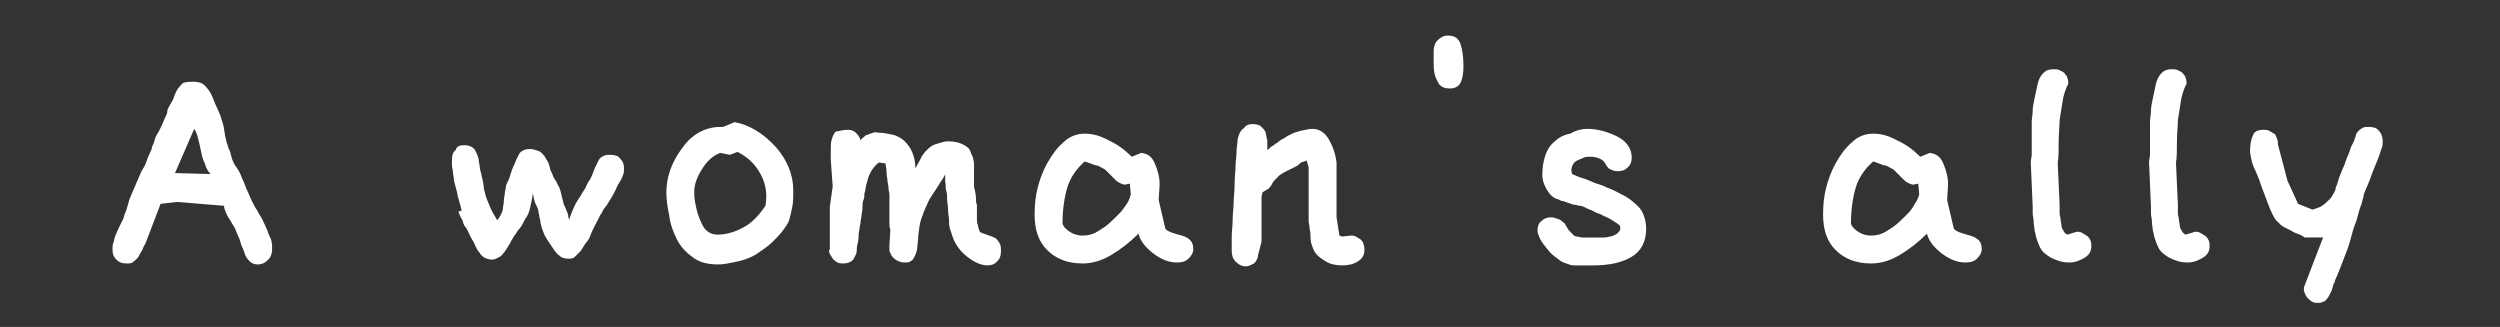
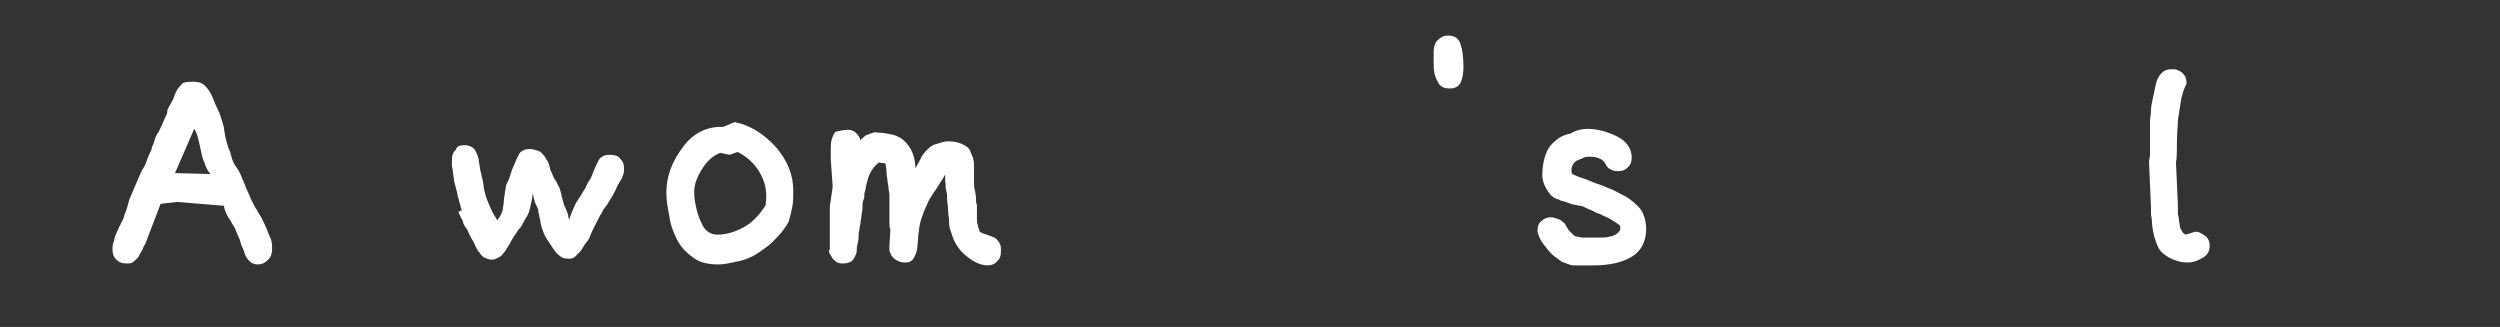
<svg xmlns="http://www.w3.org/2000/svg" version="1.1" id="レイヤー_1" x="0px" y="0px" viewBox="0 0 260 34" style="enable-background:new 0 0 260 34;" xml:space="preserve">
  <rect x="0" y="0" width="260" height="34" fill="#333333" stroke="none" />
  <style type="text/css">
	.st0{fill:#FFFFFF;}
</style>
  <g>
    <path class="st0" d="M20.1,8.5c0.5,0,0.9,0.1,1.2,0.4c0.3,0.3,0.6,0.7,0.8,1.2c0.2,0.5,0.4,1,0.6,1.4c0.2,0.4,0.3,0.8,0.4,1.1   c0.1,0.4,0.2,0.6,0.2,0.8c0,0.2,0.1,0.4,0.1,0.7c0.1,0.3,0.1,0.5,0.2,0.8c0.1,0.2,0.1,0.4,0.2,0.6c0.1,0.2,0.2,0.4,0.2,0.6   c0.1,0.2,0.1,0.4,0.2,0.6c0.1,0.2,0.2,0.5,0.4,0.7c0.2,0.3,0.3,0.5,0.4,0.7c0.1,0.2,0.1,0.3,0.2,0.5c0.1,0.2,0.2,0.4,0.3,0.7   c0.1,0.3,0.2,0.5,0.3,0.7s0.2,0.5,0.3,0.7s0.2,0.4,0.3,0.6c0.1,0.2,0.2,0.4,0.3,0.5c0.1,0.2,0.2,0.4,0.4,0.7s0.3,0.6,0.5,1   c0.2,0.4,0.3,0.8,0.5,1.2c0.2,0.4,0.2,0.8,0.2,1.2c0,0.4-0.1,0.8-0.4,1.1c-0.3,0.3-0.6,0.5-1.1,0.5c-0.3,0-0.6-0.1-0.8-0.3   c-0.2-0.2-0.4-0.4-0.5-0.7s-0.2-0.6-0.4-1c-0.1-0.4-0.2-0.7-0.3-0.9c-0.1-0.2-0.2-0.4-0.3-0.7s-0.3-0.5-0.5-0.9   c-0.2-0.3-0.4-0.6-0.5-0.9c-0.1-0.2-0.2-0.5-0.2-0.7L18.4,21l-1.7,0.2l-1.6,4.2c-0.1,0.1-0.2,0.3-0.3,0.6c-0.2,0.3-0.3,0.5-0.4,0.7   c-0.1,0.2-0.3,0.3-0.5,0.5s-0.4,0.2-0.7,0.2c-0.5,0-0.8-0.1-1.1-0.4c-0.3-0.3-0.4-0.6-0.4-1.1c0-0.2,0-0.4,0.1-0.7   c0.1-0.2,0.1-0.5,0.2-0.7c0.1-0.2,0.2-0.5,0.4-0.9s0.3-0.6,0.4-0.8c0.1-0.2,0.1-0.4,0.2-0.6c0.1-0.2,0.2-0.5,0.3-0.9   c0.1-0.4,0.2-0.7,0.3-0.9c0.1-0.2,0.2-0.5,0.3-0.7s0.2-0.5,0.3-0.7s0.2-0.5,0.3-0.7c0.1-0.2,0.2-0.5,0.4-0.8   c0.2-0.3,0.3-0.6,0.4-0.9c0.1-0.3,0.2-0.5,0.3-0.7s0.2-0.4,0.2-0.6c0.1-0.2,0.2-0.4,0.3-0.8c0.1-0.4,0.3-0.6,0.4-0.8   c0.1-0.2,0.2-0.4,0.3-0.6c0.1-0.2,0.2-0.5,0.3-0.7c0.1-0.3,0.3-0.5,0.3-0.8s0.2-0.5,0.4-0.9c0.2-0.3,0.3-0.6,0.4-0.9   c0.1-0.2,0.2-0.5,0.4-0.7c0.2-0.2,0.3-0.4,0.5-0.5C19.5,8.5,19.8,8.5,20.1,8.5z M18.2,18l3.7,0.1c-0.3-0.3-0.5-0.7-0.6-1.1   c-0.2-0.4-0.3-0.8-0.4-1.3c-0.1-0.5-0.2-0.9-0.3-1.3c-0.1-0.4-0.2-0.7-0.4-1L18.2,18z" />
    <path class="st0" d="M48.3,15.1c0.5,0,0.9,0.2,1.1,0.5c0.2,0.4,0.4,0.8,0.4,1.2c0.1,0.4,0.1,0.8,0.2,1.1c0.1,0.3,0.1,0.6,0.2,0.8   c0,0.2,0.1,0.4,0.1,0.7c0,0.2,0.1,0.5,0.2,0.9c0.1,0.4,0.3,0.8,0.5,1.3c0.2,0.5,0.5,0.9,0.7,1.3c0.2-0.2,0.3-0.4,0.4-0.6   s0.2-0.4,0.2-0.6c0-0.2,0.1-0.5,0.1-0.8c0-0.3,0.1-0.6,0.1-0.8c0-0.2,0.1-0.4,0.1-0.6s0.1-0.4,0.2-0.6s0.2-0.4,0.3-0.8   c0.1-0.3,0.2-0.6,0.3-0.8c0.1-0.2,0.2-0.5,0.3-0.7c0.1-0.2,0.2-0.4,0.3-0.6c0.1-0.2,0.3-0.3,0.5-0.4c0.2-0.1,0.5-0.1,0.7-0.1   c0.2,0,0.5,0.1,0.8,0.2s0.4,0.3,0.6,0.5c0.1,0.2,0.2,0.3,0.3,0.5c0.1,0.1,0.1,0.2,0.2,0.4c0,0.1,0.1,0.3,0.1,0.4   c0,0.1,0.1,0.3,0.2,0.5c0.1,0.2,0.1,0.3,0.2,0.5c0.1,0.1,0.1,0.2,0.2,0.3c0.1,0.1,0.1,0.2,0.2,0.4s0.2,0.3,0.2,0.4   c0,0.1,0.1,0.2,0.1,0.3s0.1,0.3,0.1,0.4c0,0.2,0.1,0.3,0.1,0.4c0,0.1,0.1,0.3,0.1,0.4c0,0.1,0.1,0.3,0.2,0.5   c0.1,0.2,0.1,0.3,0.2,0.5s0.1,0.3,0.1,0.4c0,0.1,0.1,0.3,0.1,0.4c0-0.1,0.1-0.4,0.3-0.9c0.2-0.5,0.4-0.9,0.6-1.2   c0.2-0.3,0.4-0.6,0.5-0.8c0.1-0.2,0.3-0.4,0.4-0.7s0.3-0.5,0.4-0.7c0.1-0.2,0.2-0.4,0.3-0.7c0.1-0.3,0.2-0.5,0.3-0.7   c0.1-0.2,0.2-0.4,0.3-0.6c0.1-0.2,0.3-0.3,0.5-0.4c0.2-0.1,0.4-0.1,0.7-0.1c0.4,0,0.8,0.1,1,0.4c0.3,0.3,0.4,0.6,0.4,1   c0,0.2,0,0.5-0.1,0.7c-0.1,0.3-0.2,0.5-0.4,0.8c-0.2,0.3-0.3,0.6-0.4,0.8s-0.3,0.6-0.5,0.9c-0.2,0.3-0.4,0.7-0.6,0.9   s-0.3,0.6-0.5,0.8c-0.1,0.3-0.3,0.6-0.5,1c-0.2,0.4-0.4,0.8-0.5,1.1s-0.3,0.6-0.5,0.8c-0.2,0.3-0.3,0.5-0.5,0.8   c-0.2,0.2-0.4,0.4-0.6,0.6c-0.2,0.2-0.4,0.2-0.7,0.2c-0.4,0-0.7-0.1-0.9-0.3c-0.3-0.2-0.5-0.5-0.7-0.8s-0.4-0.6-0.6-0.9   c-0.2-0.3-0.3-0.5-0.4-0.8s-0.2-0.5-0.2-0.6c0-0.1-0.1-0.3-0.1-0.5c0-0.2-0.1-0.3-0.1-0.5c0-0.2-0.1-0.3-0.1-0.5   c0-0.2-0.1-0.4-0.2-0.6c-0.1-0.2-0.2-0.4-0.2-0.5c0-0.1-0.1-0.2-0.1-0.4c0-0.2-0.1-0.3-0.1-0.4c0,0.3-0.1,0.8-0.2,1.2   c-0.1,0.5-0.2,0.9-0.4,1.2c-0.2,0.3-0.3,0.5-0.4,0.7c-0.1,0.2-0.2,0.4-0.4,0.6s-0.3,0.5-0.5,0.7c-0.1,0.2-0.2,0.3-0.3,0.5   s-0.2,0.4-0.4,0.7s-0.3,0.5-0.5,0.7c-0.1,0.2-0.3,0.3-0.5,0.4s-0.4,0.2-0.6,0.2c-0.3,0-0.6-0.1-0.8-0.2c-0.2-0.1-0.4-0.3-0.5-0.5   c-0.2-0.2-0.3-0.4-0.4-0.6c-0.1-0.2-0.2-0.5-0.4-0.8c-0.2-0.3-0.3-0.6-0.4-0.8c-0.1-0.2-0.2-0.4-0.3-0.5c-0.1-0.1-0.2-0.3-0.3-0.7   c-0.2-0.3-0.3-0.6-0.4-0.8S48.1,22,48,21.8c-0.1-0.2-0.1-0.5-0.2-0.7c-0.1-0.3-0.1-0.5-0.2-0.7c0-0.2-0.1-0.5-0.2-0.9   c-0.1-0.4-0.2-0.7-0.2-0.9c0-0.2-0.1-0.5-0.1-0.7c0-0.3-0.1-0.5-0.1-0.7c0-0.2,0-0.4,0-0.5c0-0.5,0.1-0.9,0.4-1.1   C47.5,15.2,47.8,15.1,48.3,15.1z" />
    <path class="st0" d="M76.4,12.7c1.6,0.3,3,1.2,4.3,2.6c1.2,1.4,1.8,2.9,1.8,4.5c0,0.7,0,1.2-0.1,1.7s-0.2,0.9-0.3,1.3   s-0.4,0.8-0.7,1.2c-0.3,0.4-0.7,0.8-1.1,1.2s-0.9,0.7-1.3,1s-0.8,0.5-1.3,0.7c-0.5,0.2-1,0.3-1.5,0.4c-0.5,0.1-1,0.2-1.5,0.2   c-1.1,0-1.9-0.2-2.6-0.7c-0.7-0.5-1.3-1.1-1.7-1.9c-0.4-0.8-0.7-1.6-0.8-2.5c-0.2-0.9-0.3-1.7-0.3-2.4c0-1.5,0.5-3,1.5-4.4   c1-1.5,2.3-2.3,3.9-2.4l0.5,0L76.4,12.7z M75.9,16.1l-1-0.2c-0.8,0.3-1.4,0.9-1.9,1.7c-0.5,0.8-0.8,1.6-0.8,2.3   c0,0.3,0,0.7,0.1,1.2s0.2,1,0.4,1.5c0.2,0.5,0.4,1,0.7,1.3s0.7,0.5,1.2,0.5c1,0,1.9-0.3,2.8-0.8s1.6-1.3,2.2-2.2   c0.2-1.1,0.1-2.2-0.5-3.3c-0.6-1.1-1.4-1.8-2.4-2.3L75.9,16.1z" />
    <path class="st0" d="M88.2,13.5c0.3,0,0.6,0.1,0.8,0.3c0.2,0.2,0.4,0.4,0.5,0.8c0.1-0.2,0.3-0.3,0.4-0.4s0.2-0.2,0.4-0.2   c0.1-0.1,0.3-0.1,0.5-0.2s0.4,0,0.6,0c0.4,0,0.9,0.1,1.4,0.2c0.5,0.1,1,0.4,1.3,0.7c0.3,0.3,0.6,0.7,0.8,1.2   c0.2,0.5,0.3,1.1,0.3,1.6c0.1-0.2,0.3-0.5,0.5-0.9c0.2-0.5,0.5-0.8,0.7-1c0.2-0.2,0.5-0.5,0.9-0.6s0.8-0.3,1.3-0.3   c0.6,0,1.1,0.1,1.5,0.3c0.4,0.2,0.7,0.4,0.8,0.7c0.1,0.3,0.2,0.5,0.3,0.7c0,0.2,0.1,0.4,0.1,0.6c0,0.2,0,0.5,0,0.8s0,0.6,0,0.8   c0,0.2,0,0.4,0,0.6c0,0.2,0,0.4,0.1,0.6c0,0.2,0.1,0.4,0.1,0.8c0,0.3,0,0.5,0.1,0.7c0,0.2,0,0.4,0,0.7c0,0.3,0,0.6,0,0.8   c0,0.2,0,0.4,0.1,0.6c0,0.2,0.1,0.4,0.2,0.7c0.1,0.1,0.4,0.2,0.7,0.3c0.3,0.1,0.6,0.2,0.8,0.3s0.3,0.2,0.5,0.5s0.2,0.5,0.2,0.9   c0,0.5-0.1,0.8-0.4,1.1c-0.3,0.3-0.6,0.4-1,0.4c-0.5,0-1.1-0.2-1.7-0.6c-0.6-0.4-1-0.8-1.3-1.2c-0.3-0.4-0.5-0.8-0.6-1.1   c-0.1-0.3-0.2-0.6-0.3-0.9c-0.1-0.3-0.1-0.6-0.1-0.9s-0.1-0.6-0.1-1.1c0-0.4-0.1-0.8-0.1-1.1c0-0.3,0-0.6-0.1-0.9s0-0.6-0.1-0.9   c0-0.3,0-0.5,0-0.8c0,0.1-0.1,0.2-0.2,0.4s-0.3,0.4-0.5,0.8c-0.2,0.3-0.4,0.6-0.6,0.9c-0.2,0.3-0.4,0.6-0.6,1.1   c-0.2,0.4-0.4,0.9-0.6,1.5c-0.2,0.6-0.2,1.1-0.3,1.7c0,0.5-0.1,1-0.1,1.2s-0.1,0.6-0.2,0.8s-0.2,0.5-0.4,0.6   c-0.2,0.2-0.4,0.2-0.8,0.2c-0.2,0-0.5-0.1-0.7-0.2s-0.4-0.3-0.5-0.4s-0.2-0.4-0.3-0.6c0-0.2,0-0.4,0-0.6l0.1-1.6   c-0.1-0.3-0.1-0.5-0.1-0.8c0-0.3,0-0.6,0-1c0-0.4,0-0.7,0-1s0-0.5,0-0.8s-0.1-0.5-0.1-0.8c0-0.3-0.1-0.5-0.1-0.7s-0.1-0.5-0.1-0.9   s-0.1-0.7-0.1-0.9l-0.7-0.1c-0.4,0.3-0.7,0.7-0.9,1.1s-0.3,0.8-0.4,1.2s-0.1,0.7-0.2,0.9c0,0.2,0,0.5-0.1,0.7s-0.1,0.5-0.1,0.8   c0,0.3-0.1,0.6-0.1,0.8c0,0.2-0.1,0.5-0.1,0.7c0,0.2-0.1,0.4-0.1,0.6c0,0.2-0.1,0.4-0.1,0.7c0,0.2,0,0.5-0.1,0.9s-0.1,0.6-0.1,0.8   c0,0.2-0.1,0.4-0.2,0.6c-0.1,0.2-0.2,0.4-0.4,0.5c-0.2,0.1-0.4,0.2-0.8,0.2c-0.2,0-0.4,0-0.6-0.1c-0.2-0.1-0.3-0.2-0.5-0.4   c-0.1-0.2-0.2-0.3-0.3-0.5c-0.1-0.2-0.1-0.3,0-0.5v-4.4l0.3-2.1l-0.2-2.8c0-0.1,0-0.4,0-0.9c0-0.5,0-0.9,0.1-1.2   c0.1-0.3,0.2-0.6,0.4-0.8C87.4,13.6,87.7,13.5,88.2,13.5z" />
-     <path class="st0" d="M112.8,13.9c0.8,0,1.6,0.2,2.5,0.7c0.9,0.4,1.7,1,2.4,1.7l1-0.4c0.7,0.1,1.1,0.4,1.4,1.1   c0.3,0.7,0.5,1.4,0.5,2.2l-0.1,1.6l0.7,3c0.2,0.2,0.4,0.3,0.7,0.4c0.3,0.1,0.6,0.2,1,0.3c0.4,0.1,0.7,0.3,0.9,0.5   c0.2,0.2,0.3,0.5,0.3,0.9c0,0.4-0.2,0.7-0.5,1c-0.3,0.3-0.7,0.4-1.2,0.4c-0.8,0-1.6-0.3-2.4-0.9s-1.4-1.3-1.6-2.1   c-0.9,0.9-1.8,1.6-2.8,2.2s-2,0.9-3,0.9c-1.6,0-2.8-0.5-3.7-1.4c-0.9-0.9-1.3-2.1-1.3-3.7c0-1,0.1-1.9,0.3-2.7s0.5-1.7,1-2.6   c0.5-0.9,1-1.6,1.7-2.2C111.2,14.2,112,13.9,112.8,13.9z M112.8,16.8c-0.9,0.8-1.5,1.7-1.8,2.7c-0.3,1-0.5,2.3-0.5,3.7   c0,0.2,0.2,0.5,0.6,0.8c0.4,0.3,0.9,0.5,1.5,0.5c0.5,0,1-0.1,1.5-0.4c0.5-0.3,1-0.6,1.5-1.1c0.5-0.5,1-0.9,1.3-1.4   c0.4-0.5,0.6-0.9,0.7-1.4l-0.1-1.1l-0.5,0.1c-0.2,0-0.4-0.1-0.6-0.2c-0.2-0.1-0.3-0.2-0.4-0.3c-0.1-0.1-0.3-0.3-0.5-0.5   c-0.2-0.2-0.4-0.4-0.5-0.5c-0.1-0.1-0.3-0.2-0.5-0.3c-0.2-0.1-0.3-0.2-0.5-0.2c-0.1,0-0.3-0.1-0.6-0.2   C113.1,16.9,112.9,16.8,112.8,16.8z" />
-     <path class="st0" d="M130.3,12.9c0.3,0,0.6,0.1,0.8,0.2c0.2,0.2,0.4,0.4,0.5,0.6c0.1,0.3,0.1,0.6,0.2,0.9c0,0.3,0,0.7,0,1   c0.2-0.1,0.3-0.3,0.5-0.4c0.2-0.1,0.4-0.3,0.6-0.4c0.2-0.2,0.4-0.3,0.6-0.4c0.2-0.1,0.4-0.3,0.7-0.4c0.3-0.2,0.7-0.3,1.1-0.4   c0.5-0.1,0.9-0.2,1.2-0.2c0.7,0,1.3,0.4,1.7,1.1c0.4,0.7,0.7,1.5,0.8,2.4v5.7l0.3,1.9l0.3,0.1l0.9-0.1c0.2,0,0.3,0,0.5,0.1   s0.3,0.2,0.5,0.3c0.1,0.1,0.3,0.3,0.3,0.5c0.1,0.2,0.1,0.4,0.1,0.6c0,0.5-0.2,0.9-0.7,1.2c-0.5,0.3-1,0.4-1.6,0.4   c-0.6,0-1.2-0.1-1.7-0.4c-0.5-0.3-0.9-0.6-1.1-0.9s-0.3-0.6-0.4-0.9s-0.1-0.5-0.1-0.7s0-0.5-0.1-0.9c0-0.4-0.1-0.6-0.1-0.8v-5.6   l-0.2-0.7l-0.6,0.2c-0.2,0.2-0.3,0.3-0.5,0.4c-0.2,0.1-0.4,0.2-0.6,0.3c-0.2,0.1-0.4,0.2-0.6,0.3c-0.2,0.1-0.3,0.2-0.5,0.3   c-0.1,0.1-0.3,0.3-0.5,0.5s-0.3,0.4-0.4,0.6c-0.1,0.1-0.2,0.3-0.4,0.4c-0.2,0.1-0.3,0.2-0.5,0.3l-0.1,0.5v4.6   c0,0.1-0.1,0.4-0.2,0.8s-0.2,0.7-0.2,0.9c-0.1,0.2-0.2,0.5-0.4,0.6s-0.5,0.3-0.8,0.3c-0.5,0-0.8-0.2-1.1-0.5   c-0.3-0.3-0.4-0.7-0.4-1.1c0-0.4,0-0.9,0-1.5c0-0.5,0.1-1.1,0.1-1.8c0-0.6,0.1-1.2,0.1-1.7s0.1-1.2,0.1-1.9c0-0.8,0.1-1.4,0.1-1.9   c0-0.5,0.1-1,0.1-1.5c0-0.5,0.1-0.8,0.1-1.1c0-0.3,0.1-0.5,0.2-0.8c0.1-0.2,0.2-0.4,0.5-0.6C129.6,13,129.9,12.9,130.3,12.9z" />
    <path class="st0" d="M150.6,3.7c0.7,0,1.1,0.3,1.3,0.9c0.2,0.6,0.3,1.4,0.3,2.3c0,0.7-0.1,1.3-0.3,1.7c-0.2,0.4-0.6,0.6-1.1,0.6   c-0.5,0-0.8-0.1-1.1-0.4c-0.2-0.3-0.4-0.7-0.5-1.1c-0.1-0.4-0.1-0.9-0.1-1.4s0-0.8,0-0.9c0-0.5,0.1-0.9,0.4-1.2   C149.8,3.9,150.1,3.7,150.6,3.7z" />
    <path class="st0" d="M165.1,13.4c1,0,2.1,0.3,3.1,0.8c1,0.5,1.5,1.3,1.5,2.2c0,0.4-0.1,0.7-0.4,1c-0.3,0.3-0.6,0.4-1,0.4   c-0.2,0-0.4,0-0.6-0.1c-0.2-0.1-0.3-0.1-0.4-0.2c-0.1-0.1-0.2-0.2-0.3-0.4c-0.1-0.2-0.2-0.3-0.3-0.4c-0.1-0.1-0.3-0.2-0.6-0.3   c-0.3-0.1-0.5-0.1-0.8-0.1c-0.2,0-0.4,0-0.6,0.1s-0.5,0.2-0.7,0.3c-0.2,0.1-0.4,0.3-0.5,0.6c-0.1,0.2-0.1,0.5,0,0.8   c0.3,0.1,0.6,0.3,1,0.4s0.8,0.3,1.3,0.5c0.5,0.2,1,0.3,1.3,0.5c0.3,0.1,0.8,0.3,1.5,0.7c0.7,0.3,1.3,0.8,1.8,1.3s0.8,1.4,0.8,2.3   c0,1.3-0.5,2.3-1.5,2.9s-2.3,0.9-4,0.9c-0.3,0-0.5,0-0.6,0c-0.1,0-0.4,0-0.7,0s-0.6,0-0.8,0c-0.2,0-0.4-0.1-0.7-0.2   c-0.3-0.1-0.6-0.2-0.9-0.5c-0.3-0.2-0.7-0.5-1-0.9c-0.3-0.4-0.6-0.7-0.8-1.1c-0.2-0.4-0.3-0.7-0.3-0.9c0-0.4,0.1-0.8,0.4-1   c0.3-0.3,0.6-0.4,1-0.4c0.3,0,0.5,0.1,0.8,0.2c0.3,0.1,0.4,0.3,0.6,0.4c0.1,0.2,0.2,0.3,0.3,0.5c0.1,0.2,0.2,0.3,0.3,0.4   c0.1,0.1,0.2,0.2,0.3,0.3c0.1,0.1,0.2,0.2,0.4,0.2s0.3,0.1,0.5,0.1s0.3,0,0.5,0c0.1,0,0.3,0,0.5,0c0.2,0,0.3,0,0.4,0   c0.3,0,0.6,0,0.8,0c0.2,0,0.4,0,0.7-0.1c0.2,0,0.4-0.1,0.6-0.2c0.2-0.1,0.4-0.3,0.5-0.5v-0.4c-0.3-0.3-0.7-0.5-1-0.7   s-0.7-0.3-1-0.5c-0.3-0.1-0.6-0.2-0.9-0.4c-0.3-0.1-0.5-0.2-0.7-0.3s-0.4-0.2-0.6-0.2s-0.3-0.1-0.5-0.1s-0.4-0.1-0.7-0.2   s-0.5-0.2-0.7-0.2c-0.2-0.1-0.3-0.2-0.5-0.2c-0.2-0.1-0.4-0.2-0.6-0.4c-0.2-0.2-0.4-0.5-0.6-0.9c-0.2-0.4-0.3-0.8-0.3-1.2   c0-0.7,0.1-1.4,0.3-2c0.2-0.6,0.5-1.1,1-1.5c0.4-0.4,1-0.7,1.6-0.8C164,13.5,164.6,13.4,165.1,13.4z" />
-     <path class="st0" d="M194.8,13.9c0.8,0,1.6,0.2,2.5,0.7c0.9,0.4,1.7,1,2.4,1.7l1-0.4c0.7,0.1,1.1,0.4,1.4,1.1s0.5,1.4,0.5,2.2   l-0.1,1.6l0.7,3c0.2,0.2,0.4,0.3,0.7,0.4c0.3,0.1,0.6,0.2,1,0.3s0.7,0.3,0.9,0.5c0.2,0.2,0.3,0.5,0.3,0.9c0,0.4-0.2,0.7-0.5,1   s-0.7,0.4-1.2,0.4c-0.8,0-1.6-0.3-2.4-0.9s-1.4-1.3-1.6-2.1c-0.9,0.9-1.8,1.6-2.8,2.2c-1,0.6-2,0.9-3,0.9c-1.6,0-2.8-0.5-3.7-1.4   s-1.3-2.1-1.3-3.7c0-1,0.1-1.9,0.3-2.7c0.2-0.8,0.5-1.7,1-2.6c0.5-0.9,1-1.6,1.7-2.2C193.2,14.2,194,13.9,194.8,13.9z M194.8,16.8   c-0.9,0.8-1.5,1.7-1.8,2.7c-0.3,1-0.5,2.3-0.5,3.7c0,0.2,0.2,0.5,0.6,0.8c0.4,0.3,0.9,0.5,1.5,0.5c0.5,0,1-0.1,1.5-0.4   c0.5-0.3,1-0.6,1.5-1.1c0.5-0.5,1-0.9,1.3-1.4s0.6-0.9,0.7-1.4l-0.1-1.1l-0.5,0.1c-0.2,0-0.4-0.1-0.6-0.2s-0.3-0.2-0.4-0.3   c-0.1-0.1-0.3-0.3-0.5-0.5c-0.2-0.2-0.4-0.4-0.5-0.5c-0.1-0.1-0.3-0.2-0.5-0.3c-0.2-0.1-0.3-0.2-0.5-0.2c-0.1,0-0.3-0.1-0.6-0.2   C195.1,16.9,194.9,16.8,194.8,16.8z" />
-     <path class="st0" d="M213.6,7.2c0.2,0,0.4,0,0.6,0.1c0.2,0.1,0.4,0.2,0.5,0.3c0.1,0.2,0.3,0.3,0.3,0.5c0.1,0.2,0.1,0.4,0.1,0.6   c-0.3,0.6-0.5,1.2-0.6,1.9c-0.1,0.7-0.2,1.3-0.3,1.9c0,0.6-0.1,1.4-0.1,2.3c0,0.9,0,1.6-0.1,2.1l0.2,4.4l0,0.9   c0,0.2,0.1,0.4,0.1,0.6s0.1,0.5,0.1,0.7c0,0.2,0.1,0.3,0.2,0.5c0.1,0.2,0.2,0.3,0.4,0.4l1-0.3c0.2,0,0.3,0,0.5,0.1s0.3,0.2,0.5,0.3   c0.2,0.1,0.3,0.3,0.4,0.5c0.1,0.2,0.1,0.4,0.1,0.6c0,0.5-0.2,0.9-0.7,1.2c-0.5,0.3-1,0.5-1.6,0.5c-0.7,0-1.3-0.2-1.9-0.5   c-0.5-0.3-0.9-0.6-1.1-1c-0.2-0.4-0.3-0.7-0.4-1c-0.1-0.3-0.1-0.5-0.2-0.8c0-0.2-0.1-0.6-0.1-0.9c0-0.4-0.1-0.7-0.1-0.8l0-0.8   l-0.2-4.6c0-0.3,0.1-0.6,0.1-0.8c0-0.2,0-0.4,0-0.7s0-0.4,0-0.6c0-0.2,0-0.4,0-0.9c0-0.4,0-0.8,0-1.2c0-0.4,0.1-0.8,0.1-1.2   c0-0.4,0.1-0.8,0.2-1.3c0.1-0.5,0.2-0.9,0.3-1.4c0.1-0.5,0.3-0.9,0.6-1.2S213.1,7.2,213.6,7.2z" />
    <path class="st0" d="M225.9,7.2c0.2,0,0.4,0,0.6,0.1c0.2,0.1,0.4,0.2,0.5,0.3c0.1,0.2,0.3,0.3,0.3,0.5c0.1,0.2,0.1,0.4,0.1,0.6   c-0.3,0.6-0.5,1.2-0.6,1.9c-0.1,0.7-0.2,1.3-0.3,1.9c0,0.6-0.1,1.4-0.1,2.3c0,0.9,0,1.6-0.1,2.1l0.2,4.4l0,0.9   c0,0.2,0.1,0.4,0.1,0.6s0.1,0.5,0.1,0.7c0,0.2,0.1,0.3,0.2,0.5c0.1,0.2,0.2,0.3,0.4,0.4l1-0.3c0.2,0,0.3,0,0.5,0.1s0.3,0.2,0.5,0.3   c0.2,0.1,0.3,0.3,0.4,0.5c0.1,0.2,0.1,0.4,0.1,0.6c0,0.5-0.2,0.9-0.7,1.2c-0.5,0.3-1,0.5-1.6,0.5c-0.7,0-1.3-0.2-1.9-0.5   c-0.5-0.3-0.9-0.6-1.1-1c-0.2-0.4-0.3-0.7-0.4-1c-0.1-0.3-0.1-0.5-0.2-0.8c0-0.2-0.1-0.6-0.1-0.9c0-0.4-0.1-0.7-0.1-0.8l0-0.8   l-0.2-4.6c0-0.3,0.1-0.6,0.1-0.8c0-0.2,0-0.4,0-0.7s0-0.4,0-0.6c0-0.2,0-0.4,0-0.9c0-0.4,0-0.8,0-1.2c0-0.4,0.1-0.8,0.1-1.2   c0-0.4,0.1-0.8,0.2-1.3c0.1-0.5,0.2-0.9,0.3-1.4c0.1-0.5,0.3-0.9,0.6-1.2S225.4,7.2,225.9,7.2z" />
-     <path class="st0" d="M235.4,13.5c0.2,0,0.4,0,0.6,0.1c0.2,0.1,0.3,0.2,0.5,0.3s0.2,0.3,0.3,0.5c0.1,0.2,0.1,0.4,0.1,0.6l1,3.8   l1.1,2.4l1.5,0.6c0.3-0.1,0.7-0.2,1-0.4c0.3-0.2,0.6-0.5,0.8-0.7s0.3-0.4,0.4-0.6c0.1-0.2,0.2-0.3,0.2-0.5s0.2-0.4,0.2-0.6   c0.1-0.2,0.1-0.4,0.2-0.6s0.2-0.6,0.5-1.2c0.2-0.6,0.4-1.1,0.5-1.3c0.1-0.2,0.1-0.4,0.2-0.6c0.1-0.2,0.2-0.4,0.3-0.6   c0.1-0.3,0.2-0.5,0.2-0.6s0.1-0.3,0.3-0.5s0.3-0.2,0.4-0.3c0.2-0.1,0.4-0.1,0.7-0.1c0.4,0,0.8,0.1,1,0.4c0.3,0.3,0.4,0.7,0.4,1.1   c0,0.2,0,0.5-0.1,0.7c-0.1,0.2-0.2,0.7-0.5,1.4c-0.3,0.7-0.5,1.2-0.6,1.5s-0.2,0.6-0.3,0.8c-0.1,0.2-0.2,0.5-0.3,0.7   c-0.1,0.2-0.2,0.5-0.2,0.7c-0.1,0.2-0.1,0.4-0.2,0.7s-0.2,0.5-0.3,0.9c-0.1,0.4-0.2,0.8-0.4,1.3s-0.3,1-0.5,1.7s-0.5,1.4-0.8,2.2   c-0.3,0.8-0.5,1.3-0.6,1.5c-0.1,0.2-0.2,0.4-0.2,0.6s-0.1,0.1,0-0.2c0.1-0.3,0.1-0.4,0.1-0.3c0,0.1-0.1,0.3-0.2,0.6   s-0.1,0.4-0.2,0.7c-0.1,0.2-0.2,0.4-0.3,0.6s-0.3,0.4-0.4,0.5c-0.2,0.1-0.4,0.2-0.7,0.2c-0.2,0-0.4,0-0.6-0.1   c-0.2-0.1-0.3-0.2-0.5-0.4s-0.2-0.3-0.3-0.5c-0.1-0.2-0.1-0.4-0.1-0.6l2-5.2h-1.9c-0.2-0.1-0.4-0.3-0.8-0.4   c-0.3-0.1-0.6-0.3-0.8-0.4s-0.4-0.2-0.6-0.3c-0.2-0.1-0.4-0.3-0.7-0.6c-0.3-0.3-0.6-0.9-1-2c-0.4-1.1-0.7-1.8-0.8-2.2   c-0.2-0.5-0.4-1-0.6-1.4c-0.2-0.4-0.3-1-0.4-1.6c0-0.7,0.1-1.3,0.3-1.7C234.4,13.7,234.8,13.5,235.4,13.5z" />
  </g>
</svg>